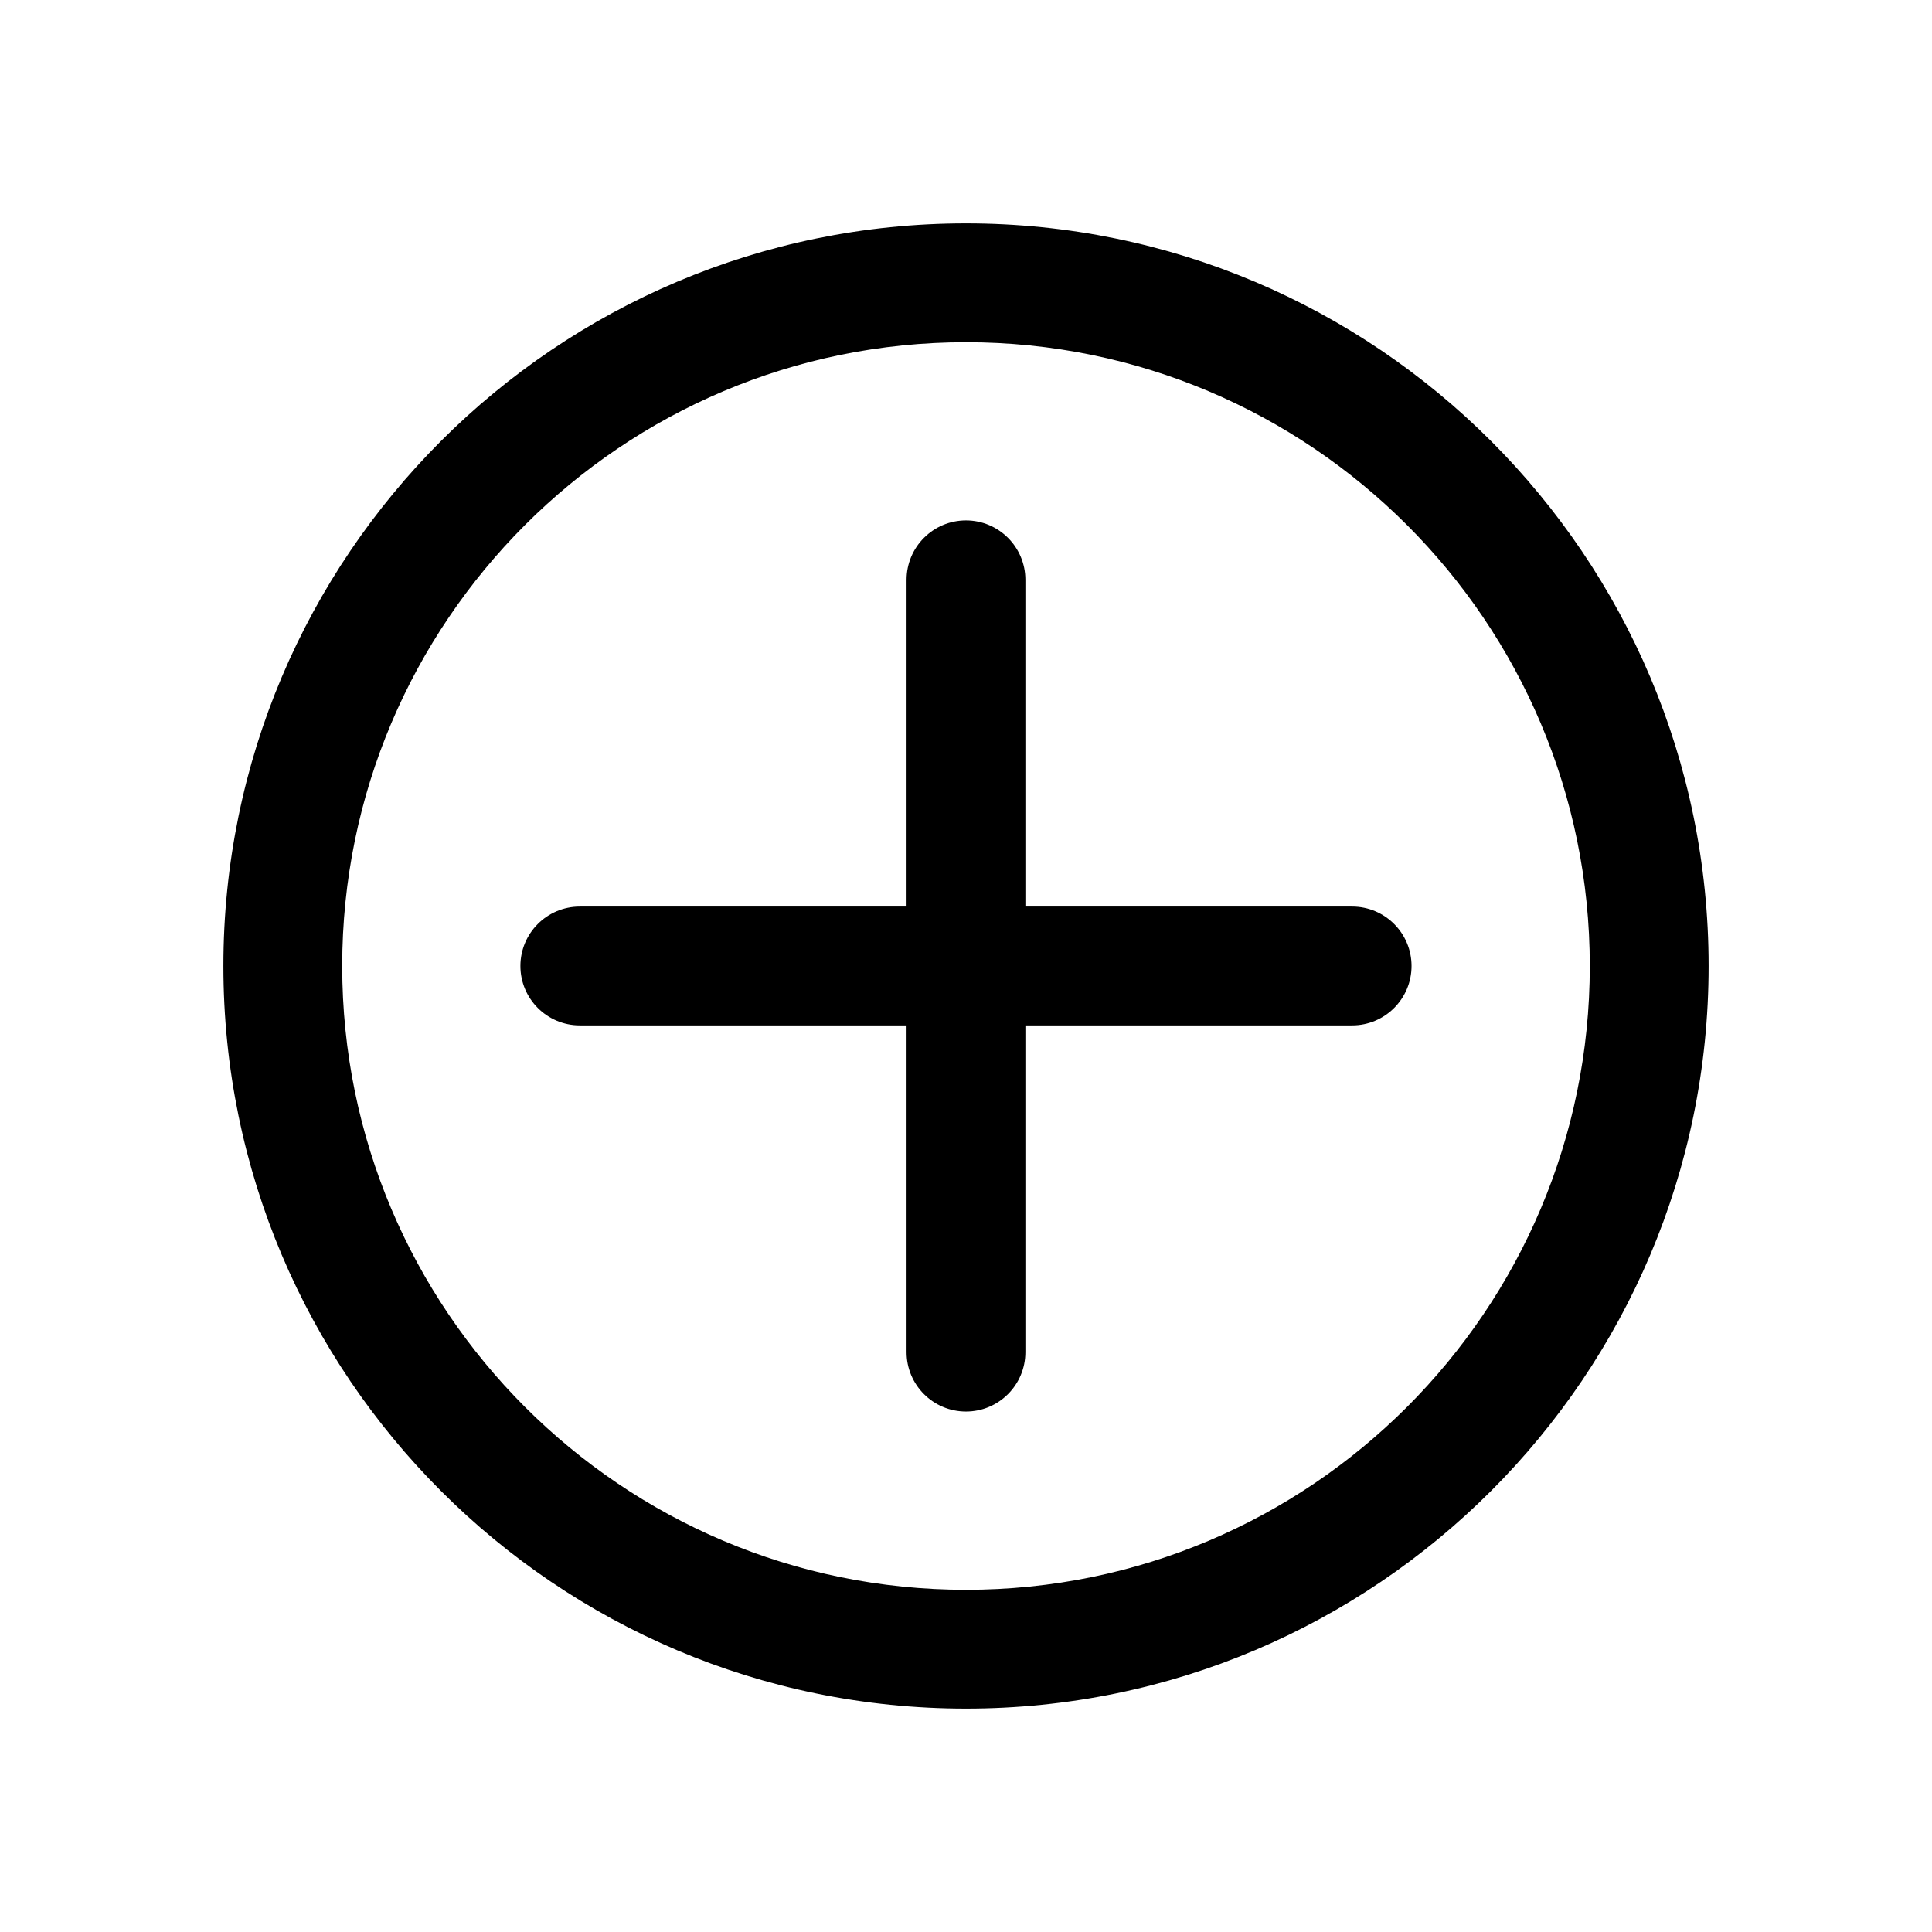
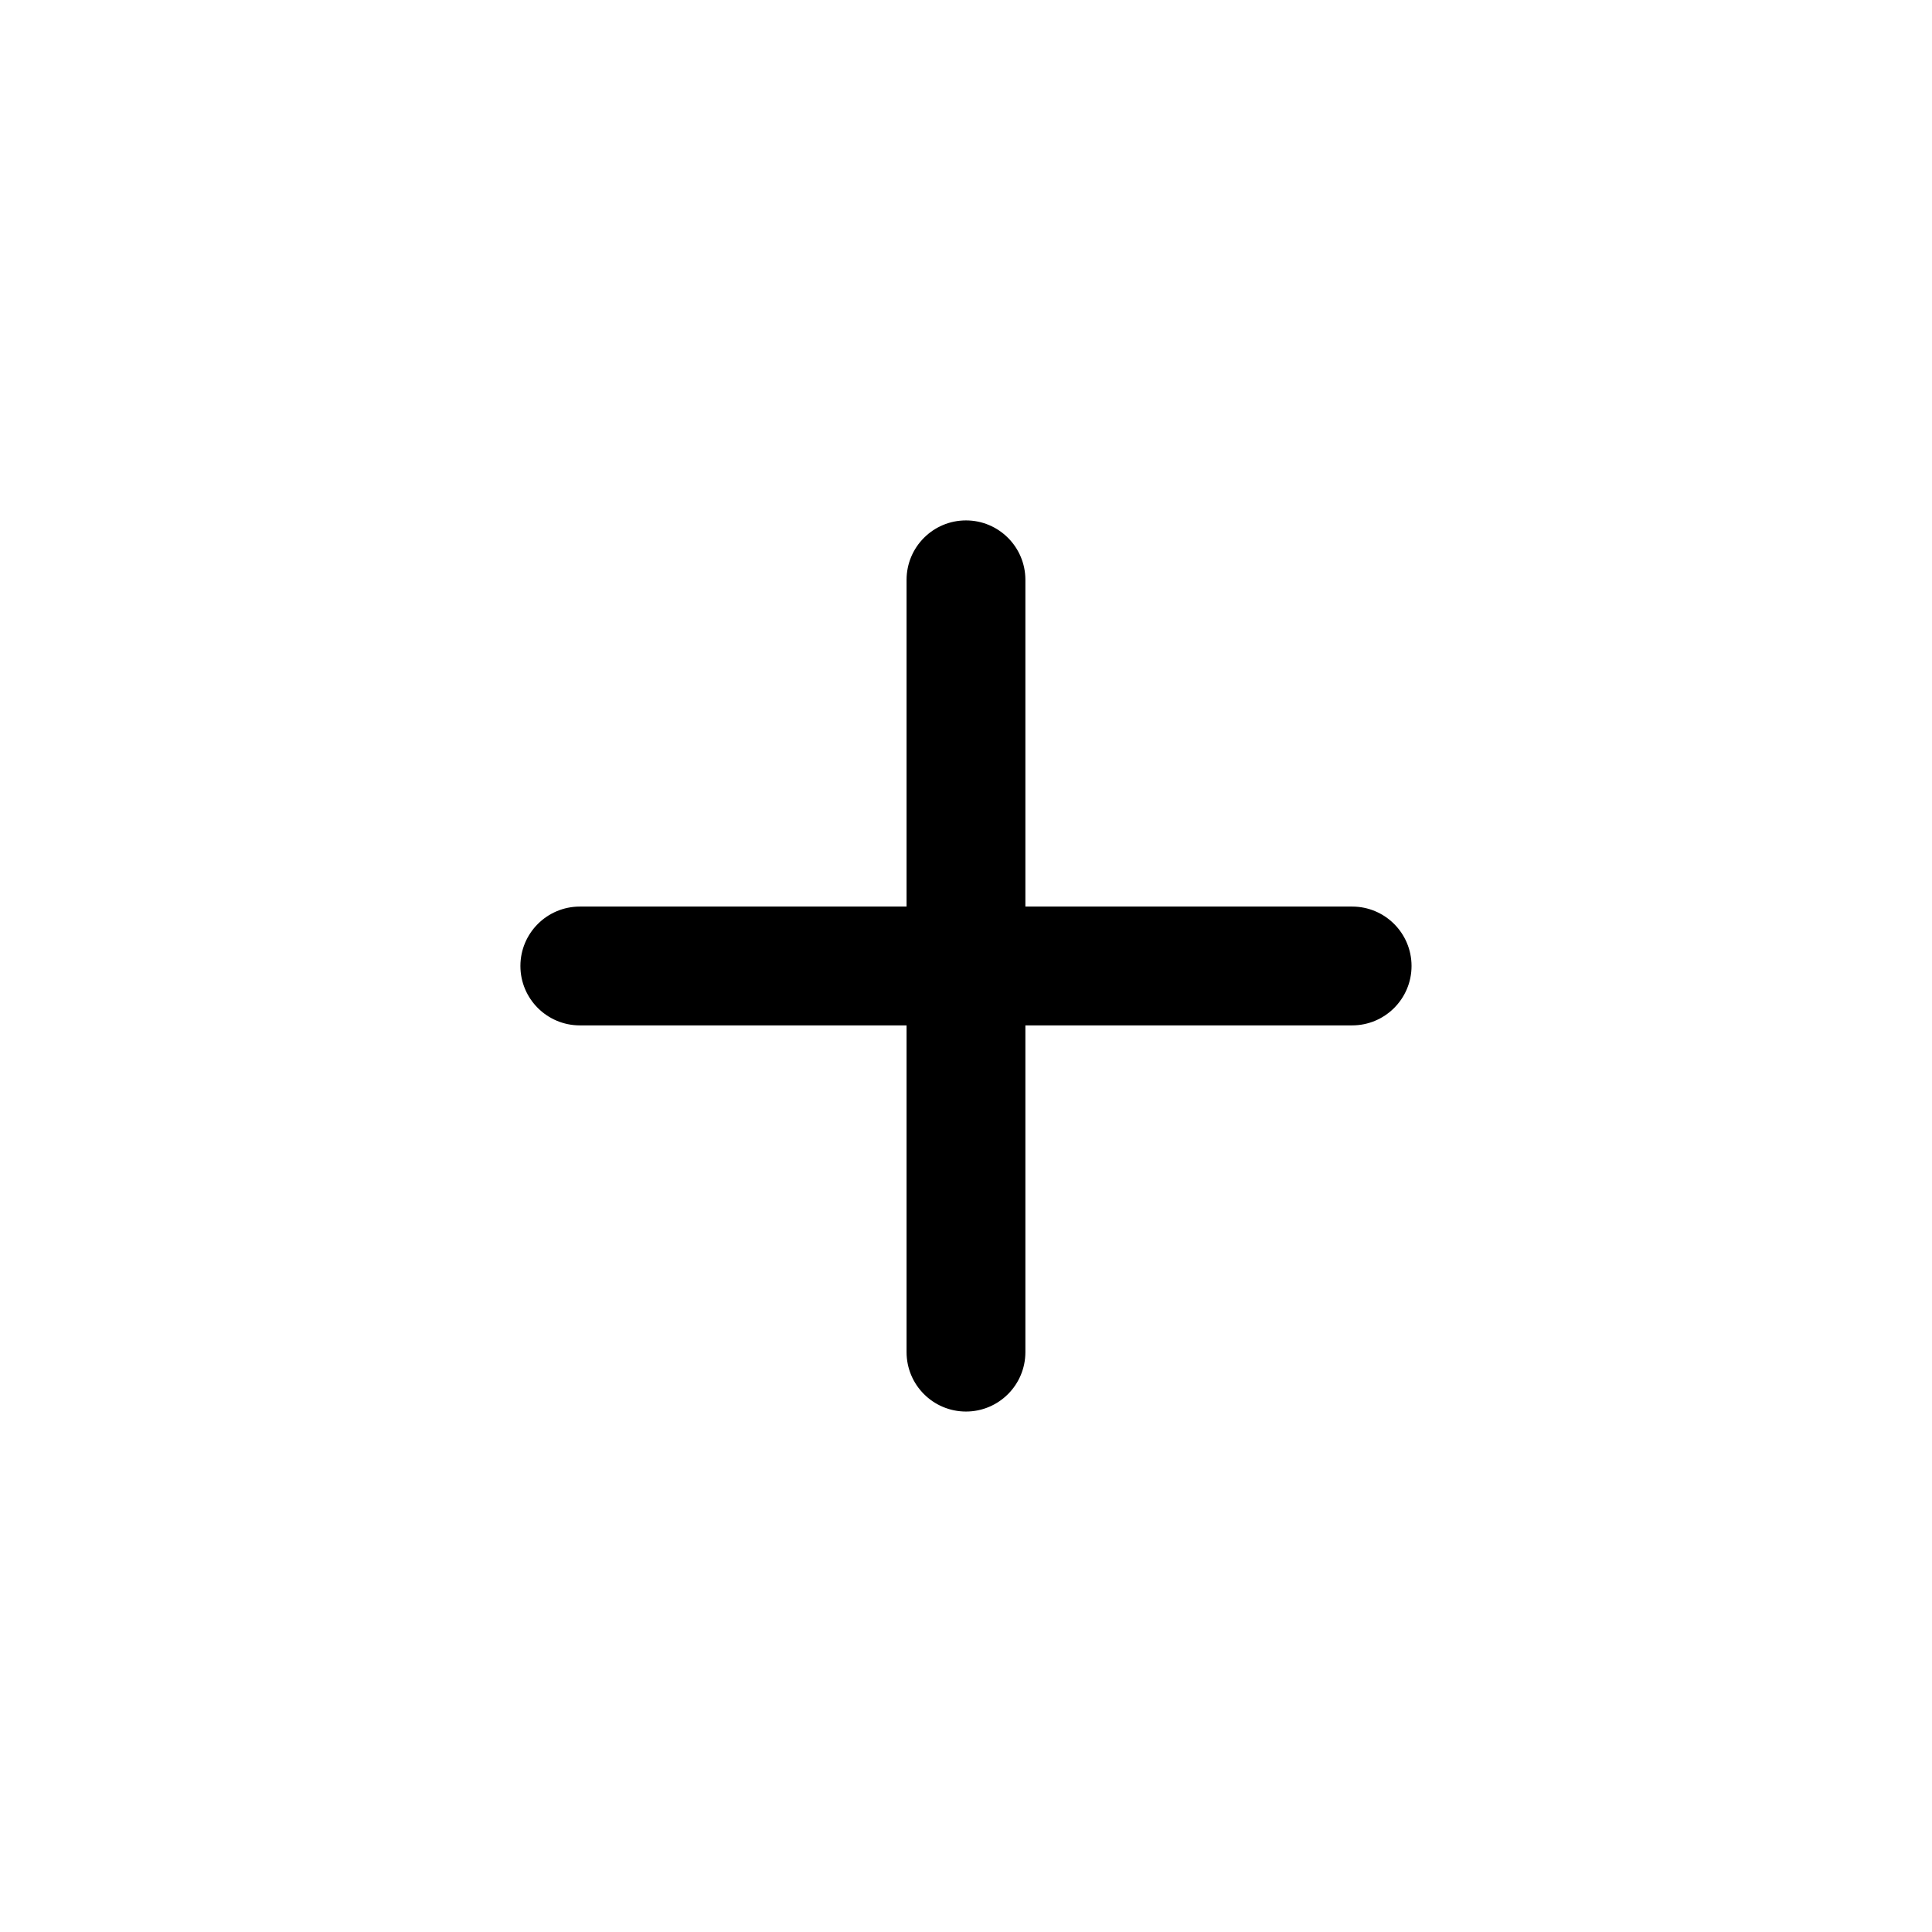
<svg xmlns="http://www.w3.org/2000/svg" fill="#000000" width="800px" height="800px" version="1.1" viewBox="144 144 512 512">
  <g fill-rule="evenodd">
-     <path d="m400 203.2c-108.62 0-196.8 88.188-196.8 196.8 0 108.61 88.188 196.8 196.8 196.8 108.61 0 196.8-88.188 196.8-196.8 0-108.62-88.188-196.8-196.8-196.8zm0 31.492c91.238 0 165.31 74.07 165.31 165.31 0 91.238-74.07 165.31-165.31 165.31-91.242 0-165.31-74.07-165.31-165.31 0-91.242 74.07-165.31 165.31-165.31z" />
    <path d="m384.25 384.25h-86.59c-8.691 0-15.746 7.055-15.746 15.746 0 8.688 7.055 15.742 15.746 15.742h86.59v86.594c0 8.691 7.055 15.742 15.746 15.742 8.688 0 15.742-7.051 15.742-15.742v-86.594h86.594c8.691 0 15.742-7.055 15.742-15.742 0-8.691-7.051-15.746-15.742-15.746h-86.594v-86.59c0-8.691-7.055-15.746-15.742-15.746-8.691 0-15.746 7.055-15.746 15.746z" />
  </g>
</svg>